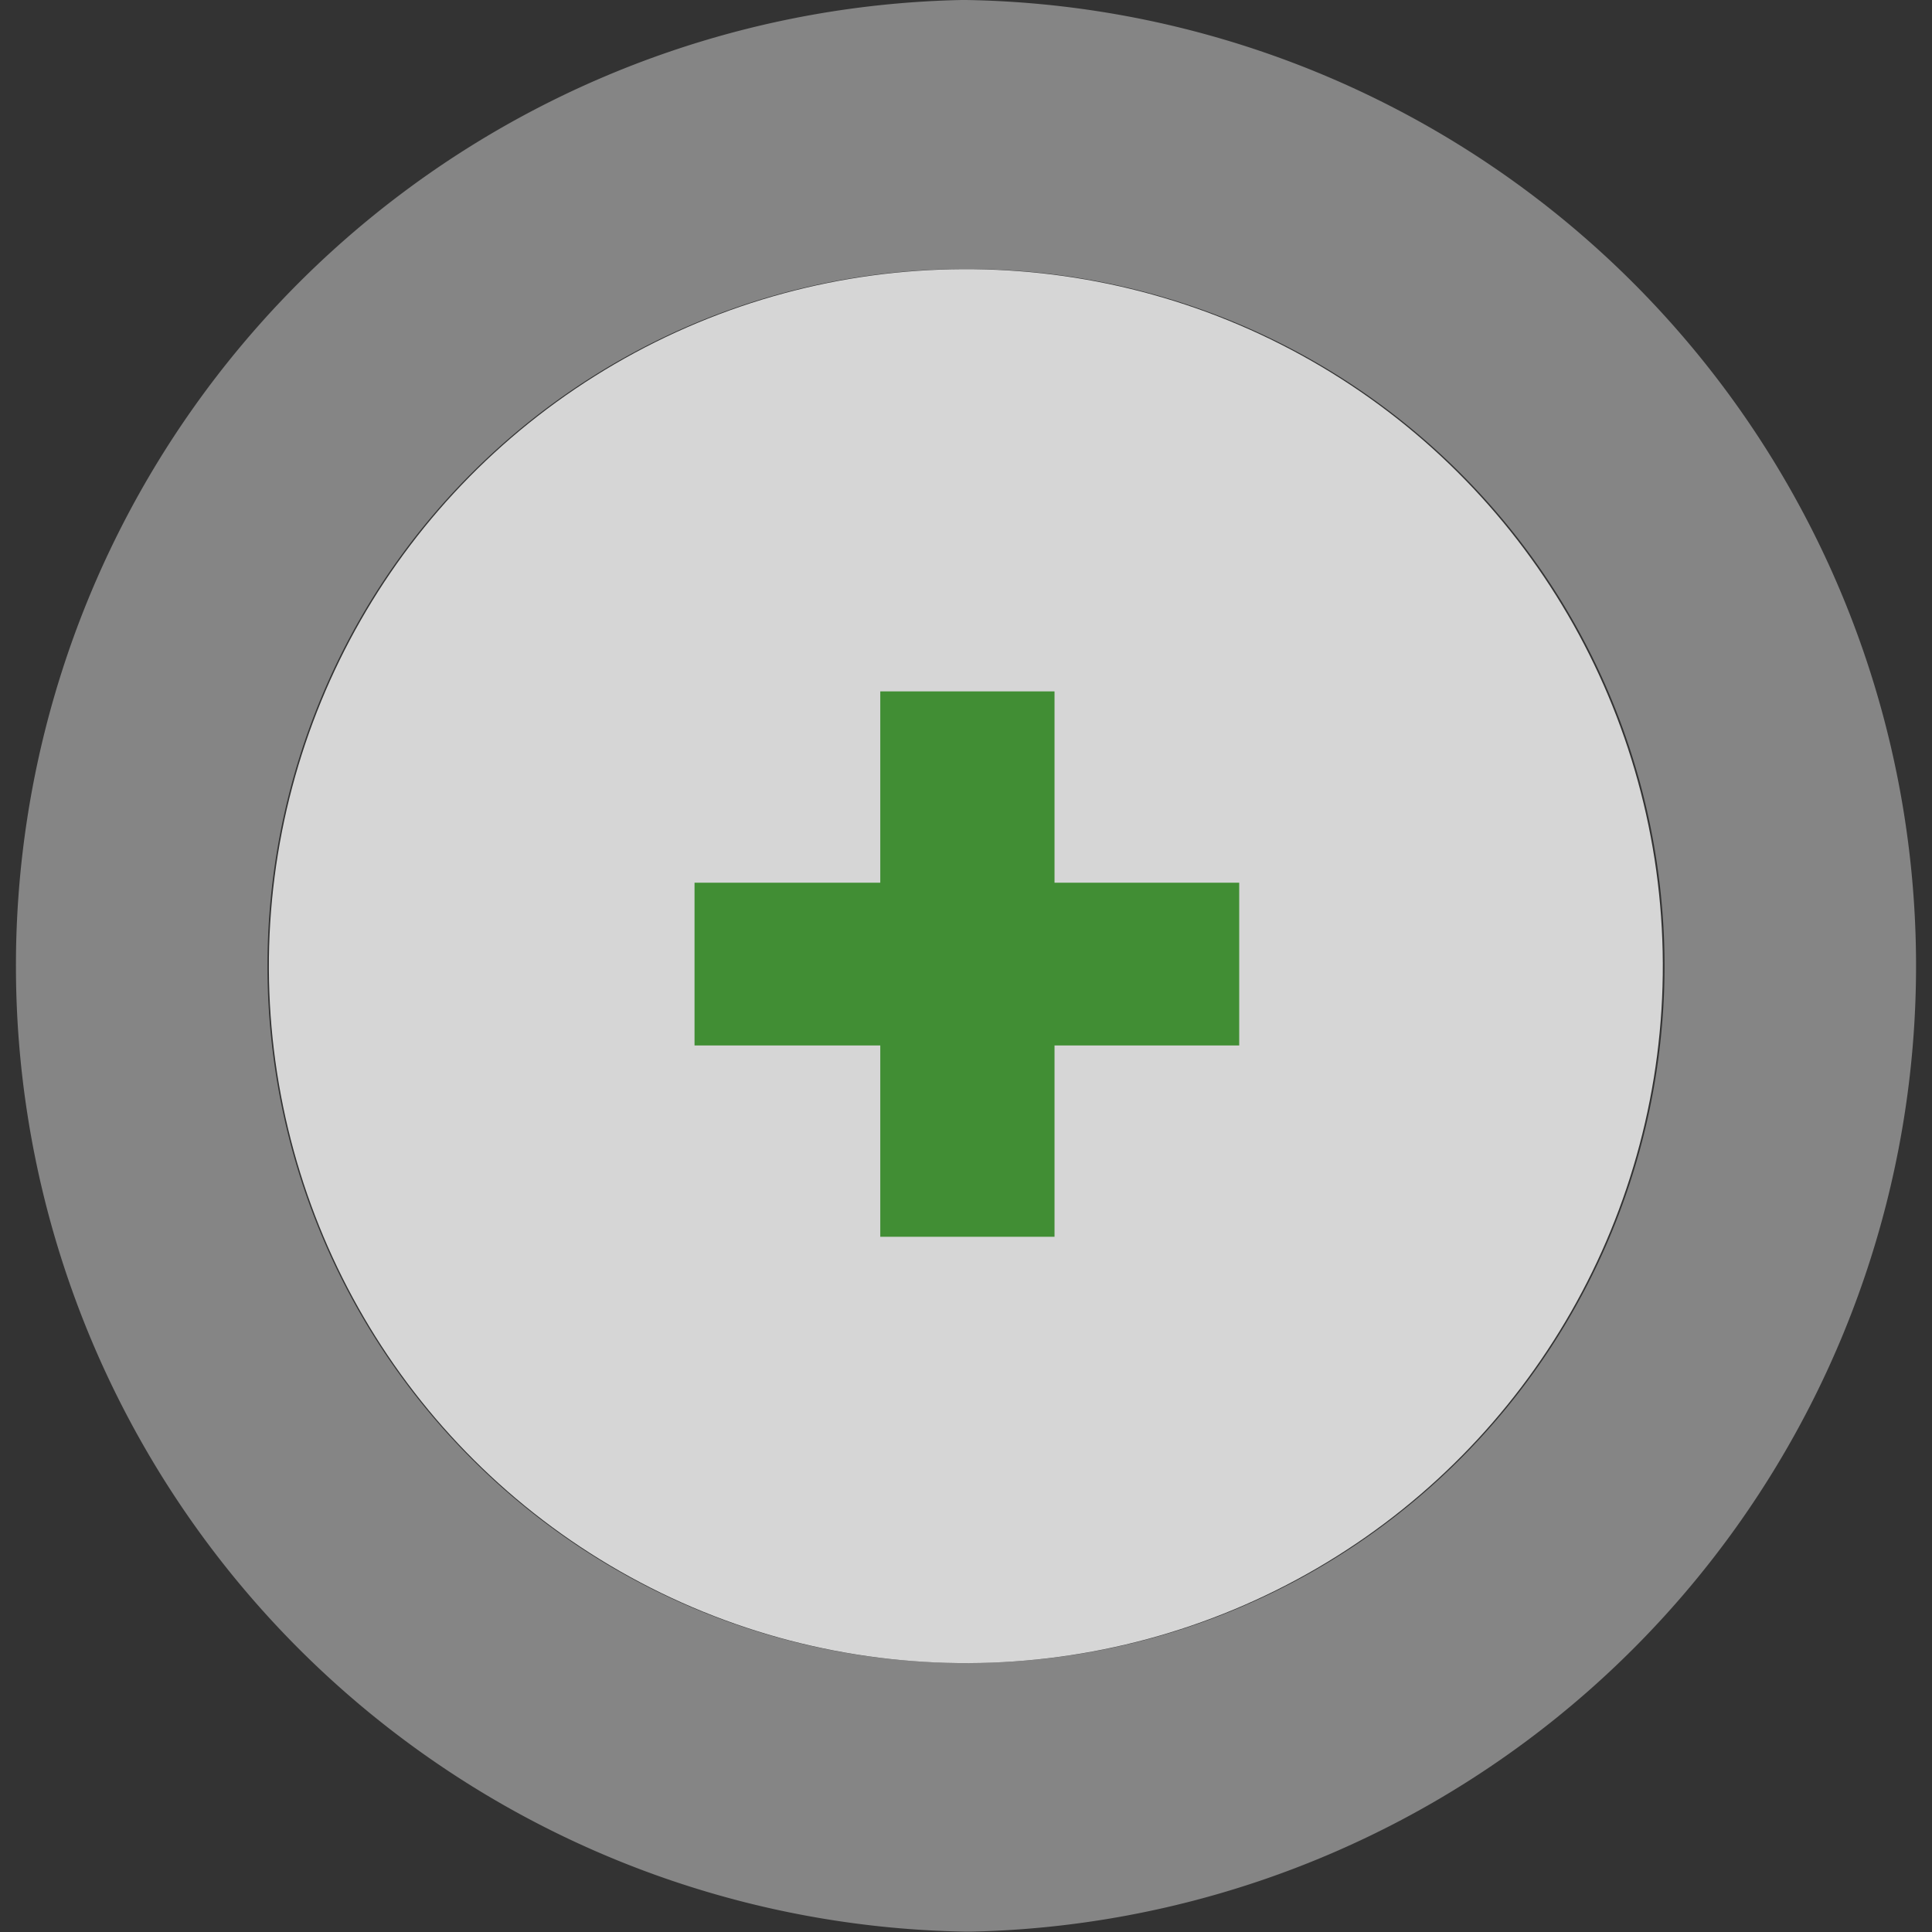
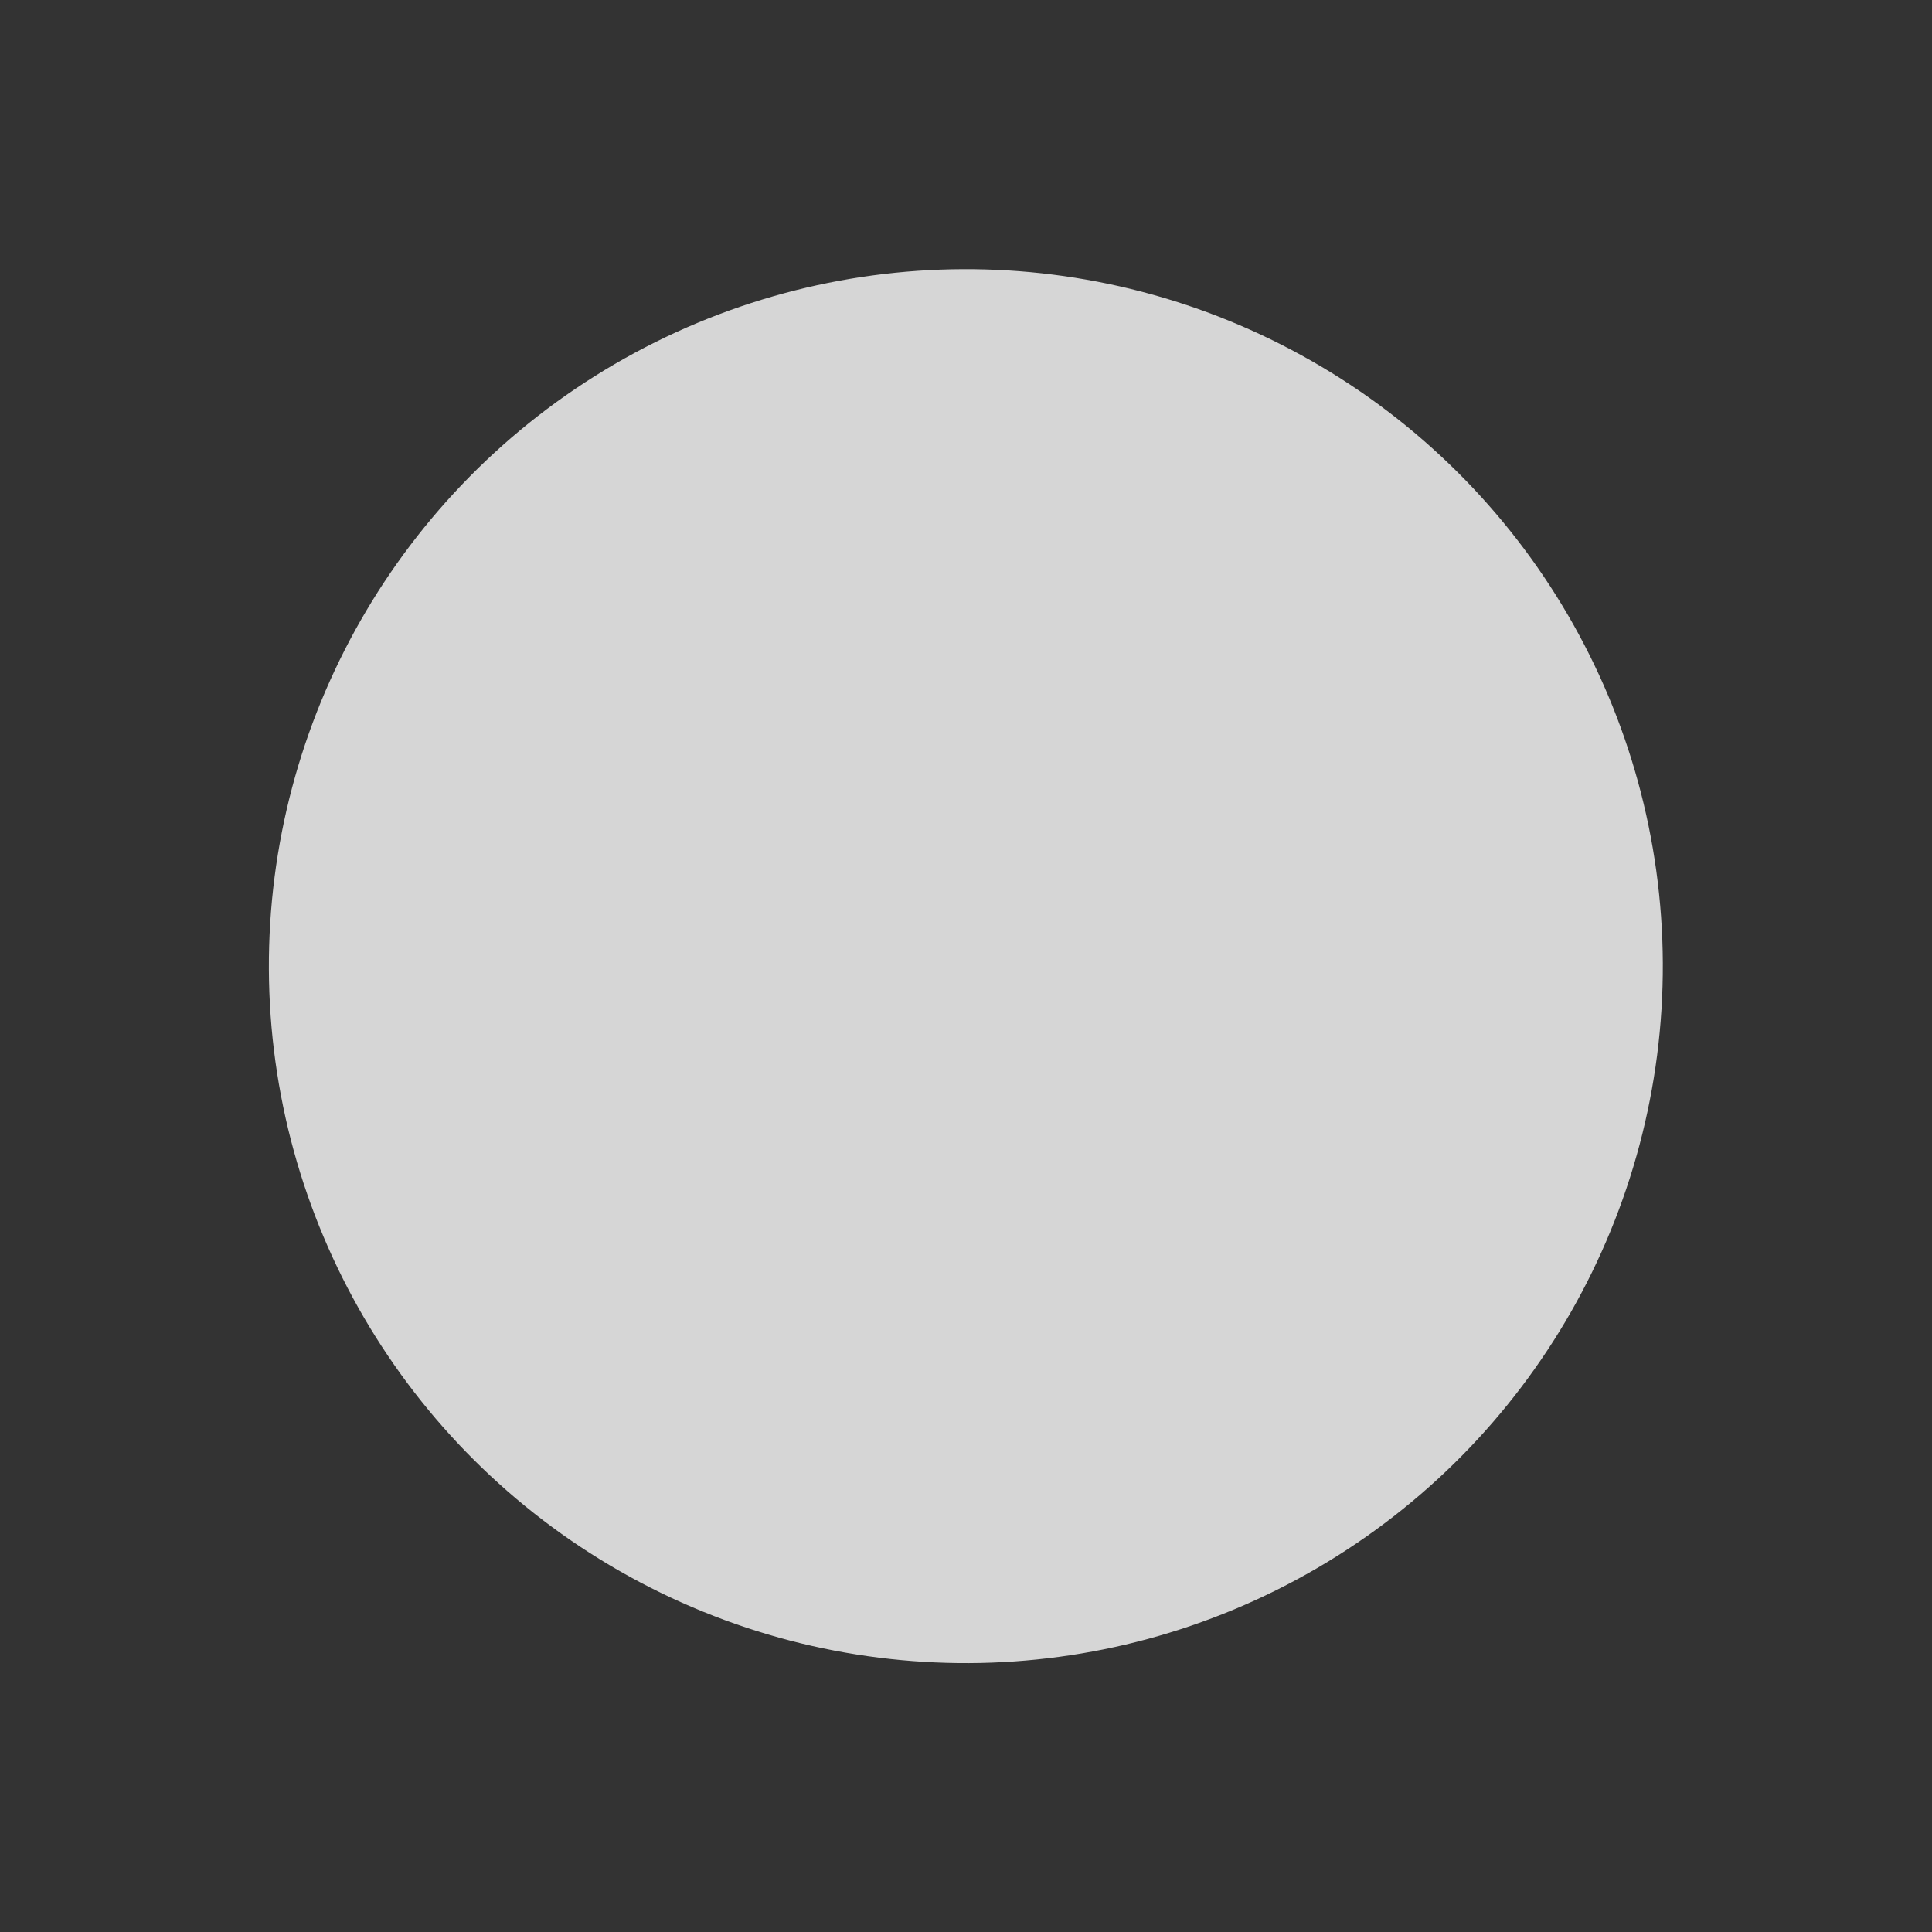
<svg xmlns="http://www.w3.org/2000/svg" viewBox="0 0 55.44 55.44">
  <rect x="0" y="0" width="55.44" height="55.44" fill="#333333" stroke="none" />
  <defs>
    <style>.cls-1{opacity:0.8;}.cls-2{fill:#fff;}.cls-3{opacity:0.5;}.cls-4{fill:#418e34;}</style>
  </defs>
  <title>icon-plus-verte</title>
  <g id="Calque_2" data-name="Calque 2">
    <g id="Calque_1-2" data-name="Calque 1">
      <g class="cls-1">
        <circle class="cls-2" cx="27.72" cy="27.72" r="20" transform="translate(-0.13 0.13) rotate(-0.26)" />
        <g class="cls-3">
-           <path class="cls-2" d="M27.72,7.72a20,20,0,0,1,.09,40h-.09a20,20,0,0,1-.09-40h.09m0-7.72h-.13a27.72,27.72,0,0,0,.13,55.43h.13A27.72,27.72,0,0,0,27.72,0Z" />
-         </g>
+           </g>
      </g>
-       <path class="cls-4" d="M35.56,30l-5.3,0,0,5.49-5,0,0-5.49-5.33,0,0-4.67,5.33,0,0-5.49,5,0,0,5.49,5.3,0Z" />
+       <path class="cls-4" d="M35.56,30Z" />
    </g>
  </g>
</svg>